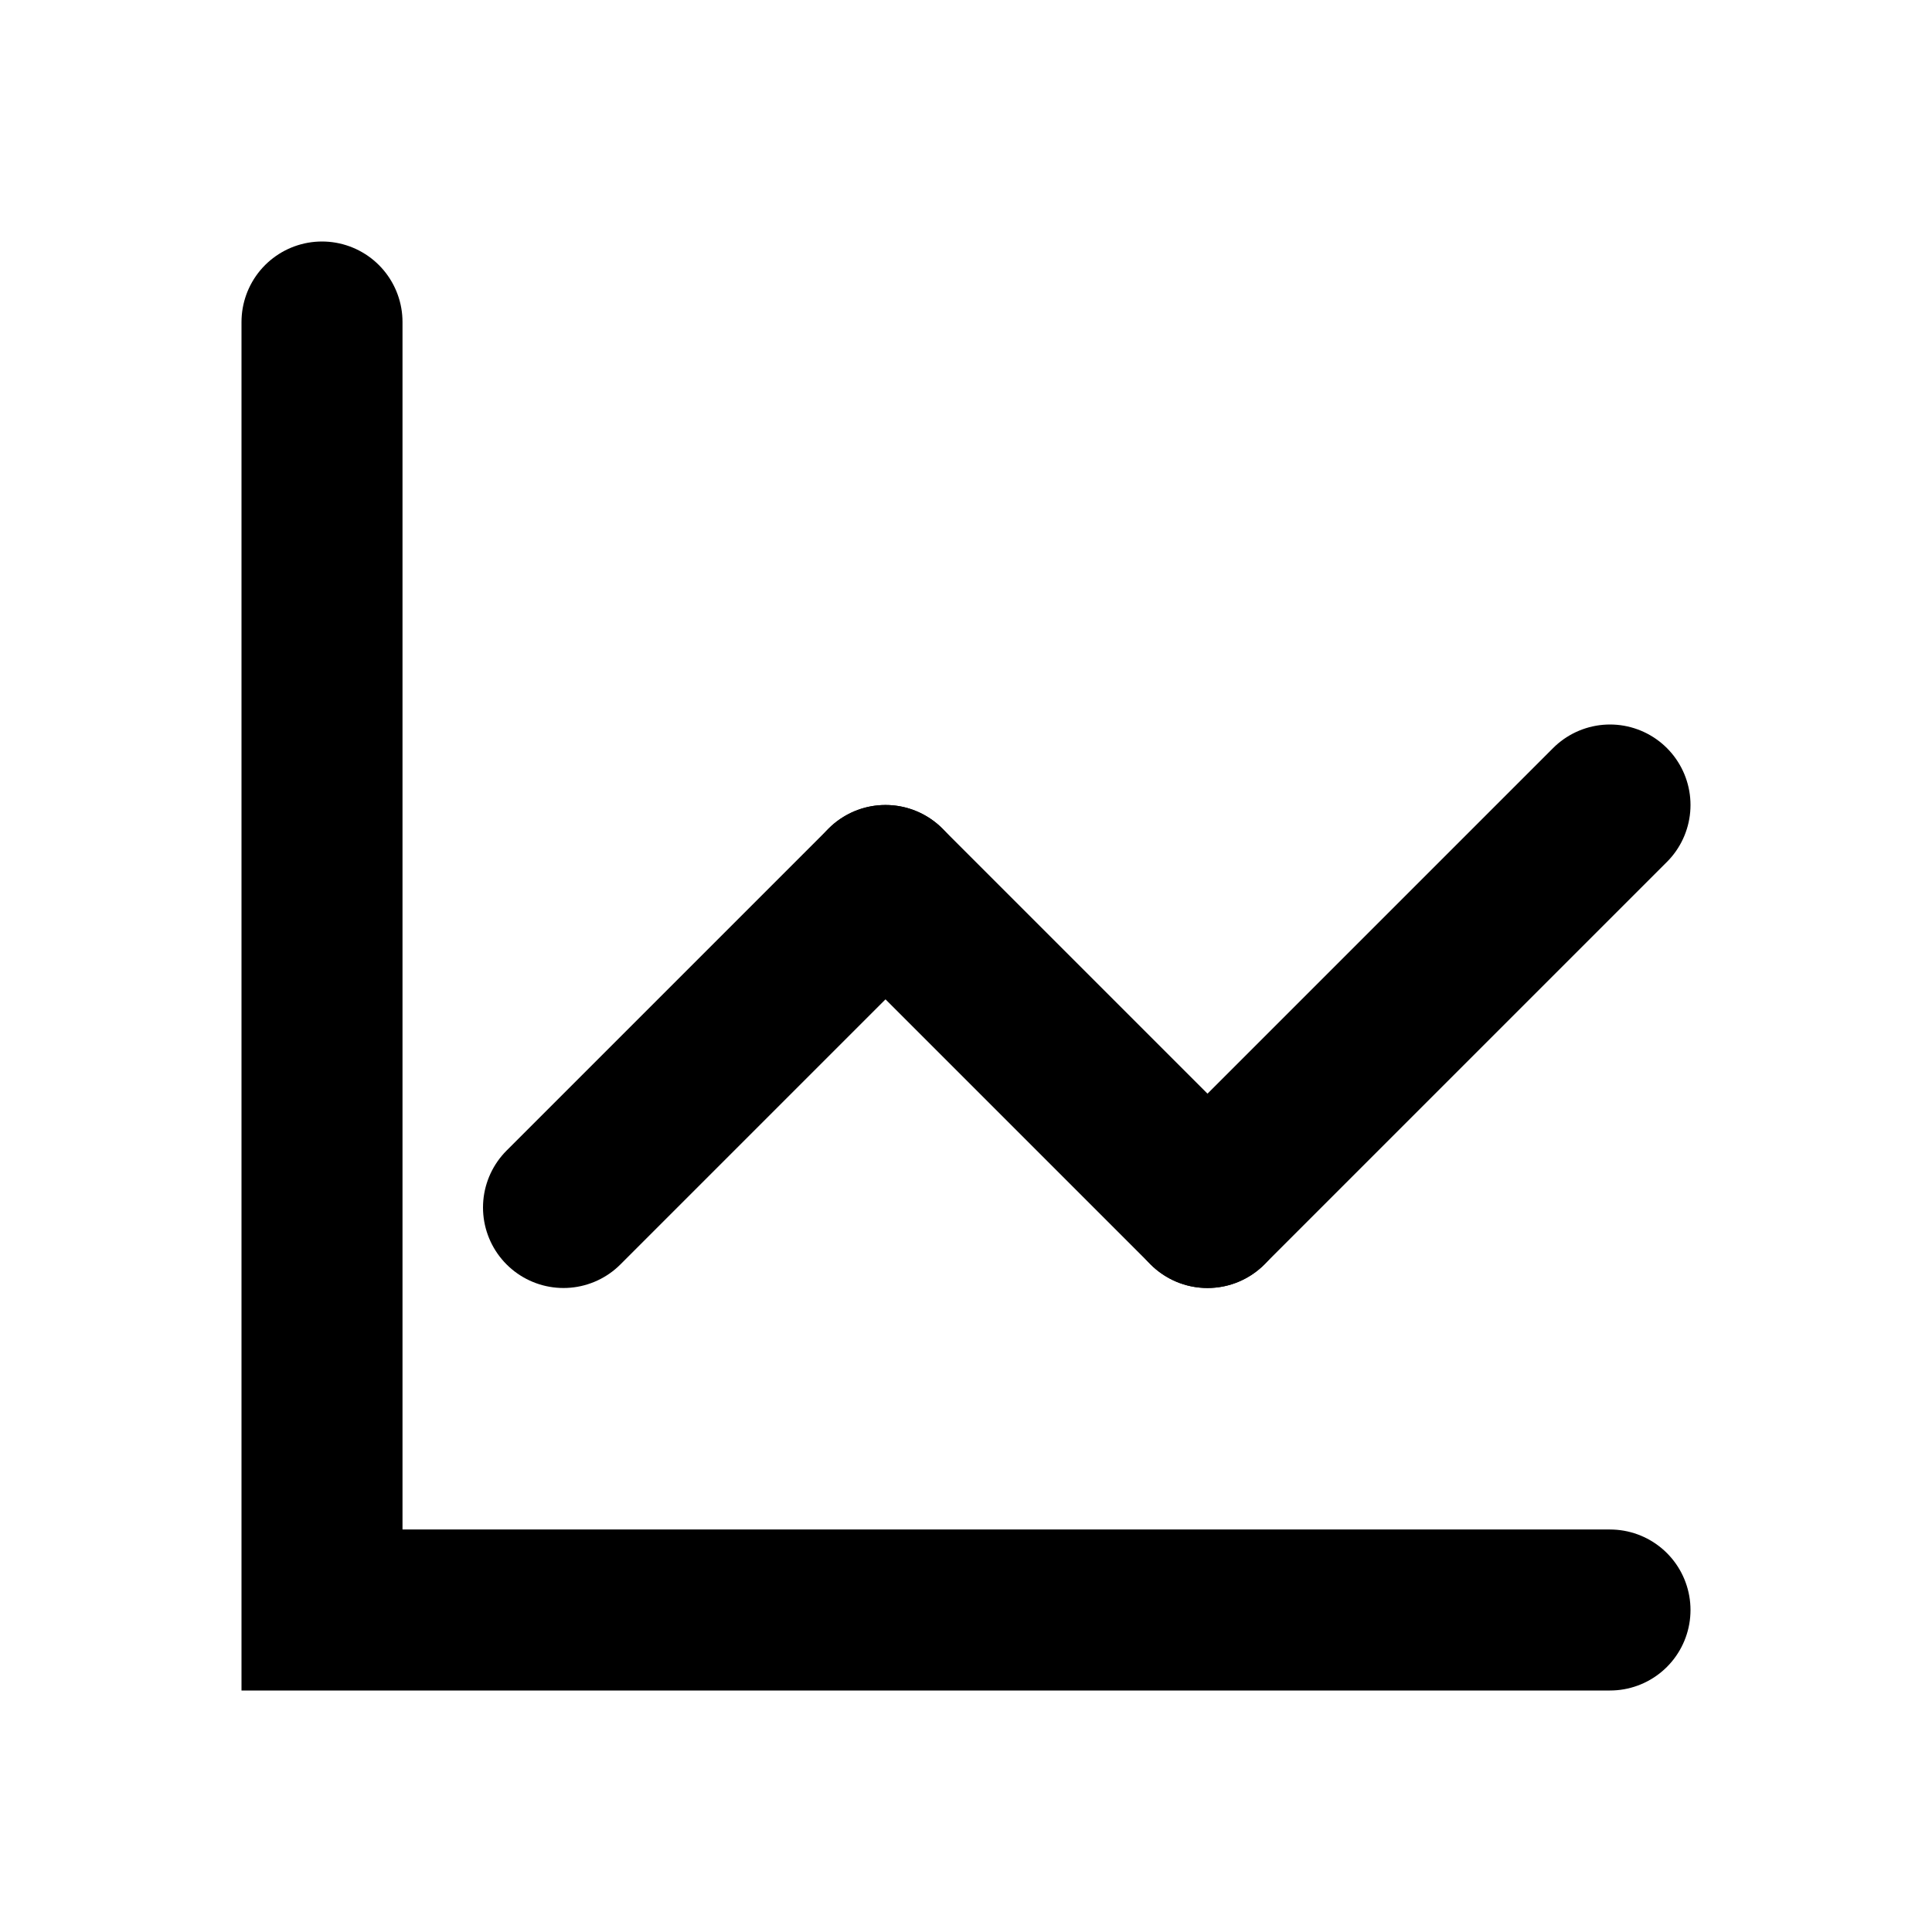
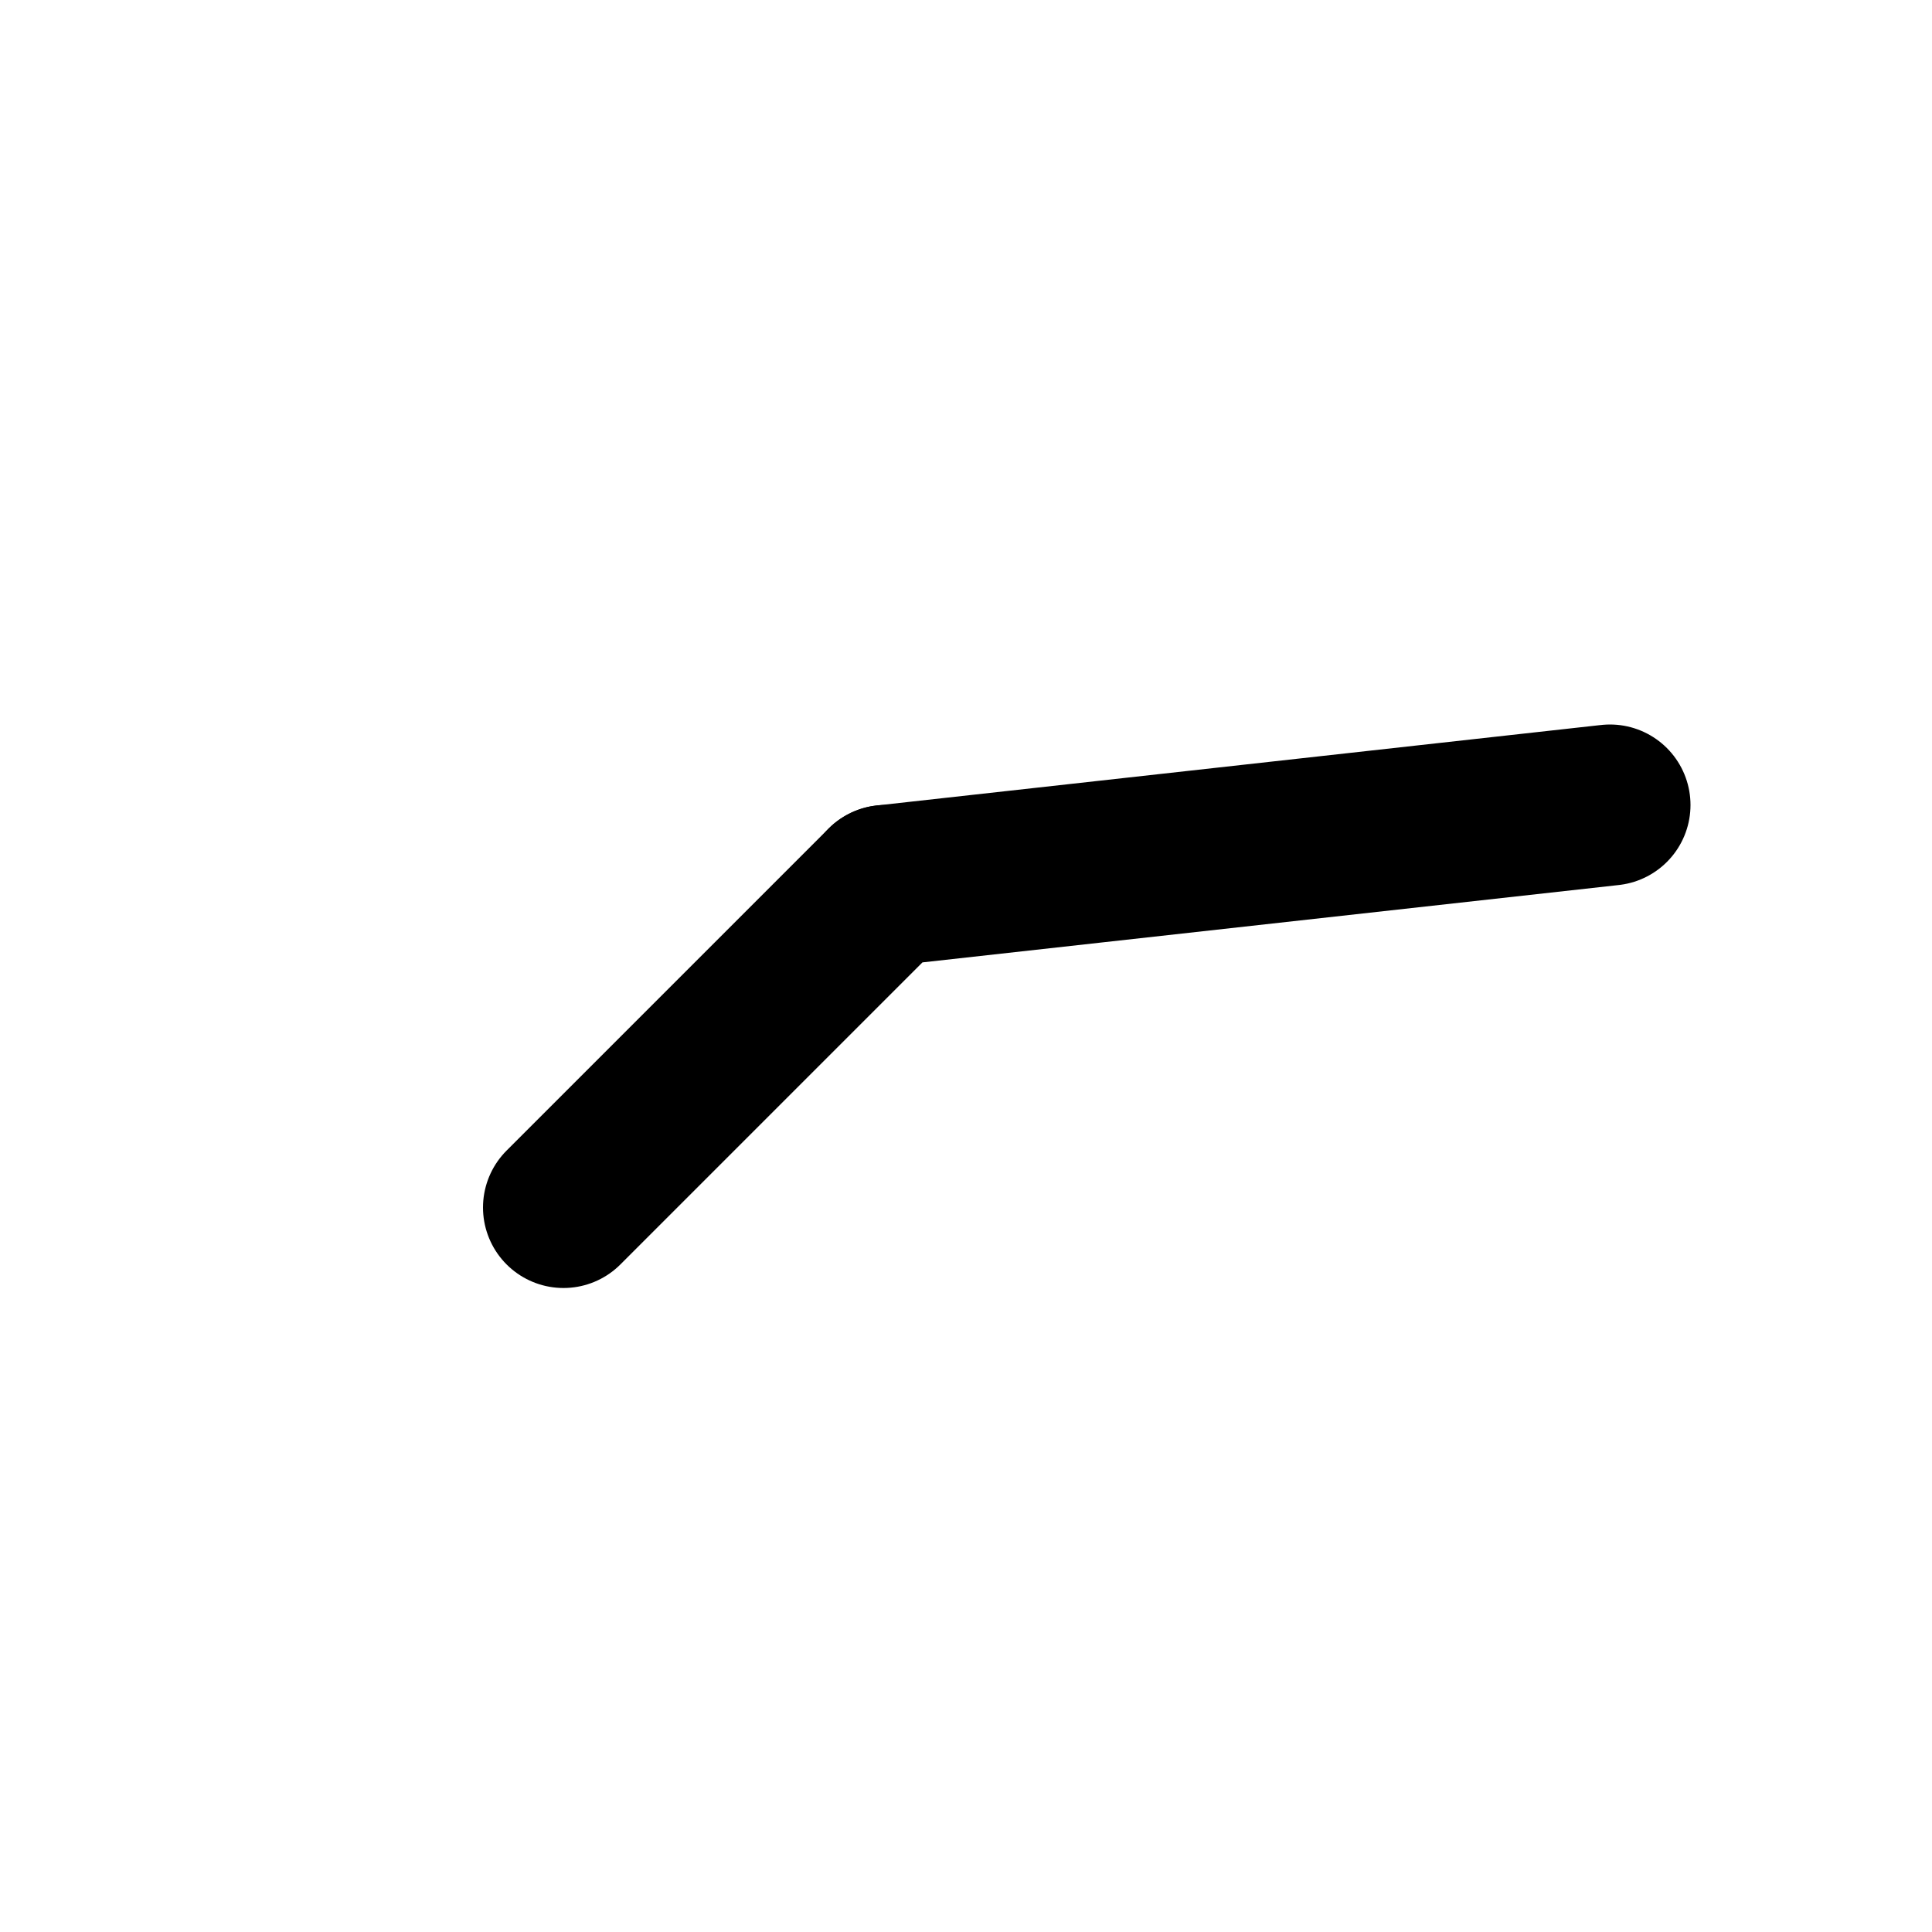
<svg xmlns="http://www.w3.org/2000/svg" width="24" height="24" viewBox="0 0 24 24" fill="none">
-   <path d="M4 4V20H20" stroke="currentColor" stroke-width="2" stroke-linecap="round" />
-   <path d="M7 15L11 11L15 15L20 10" stroke="currentColor" stroke-width="2" stroke-linecap="round" stroke-linejoin="round" />
+   <path d="M7 15L11 11L20 10" stroke="currentColor" stroke-width="2" stroke-linecap="round" stroke-linejoin="round" />
  <circle cx="11" cy="11" r="1" fill="currentColor" />
-   <circle cx="15" cy="15" r="1" fill="currentColor" />
</svg>